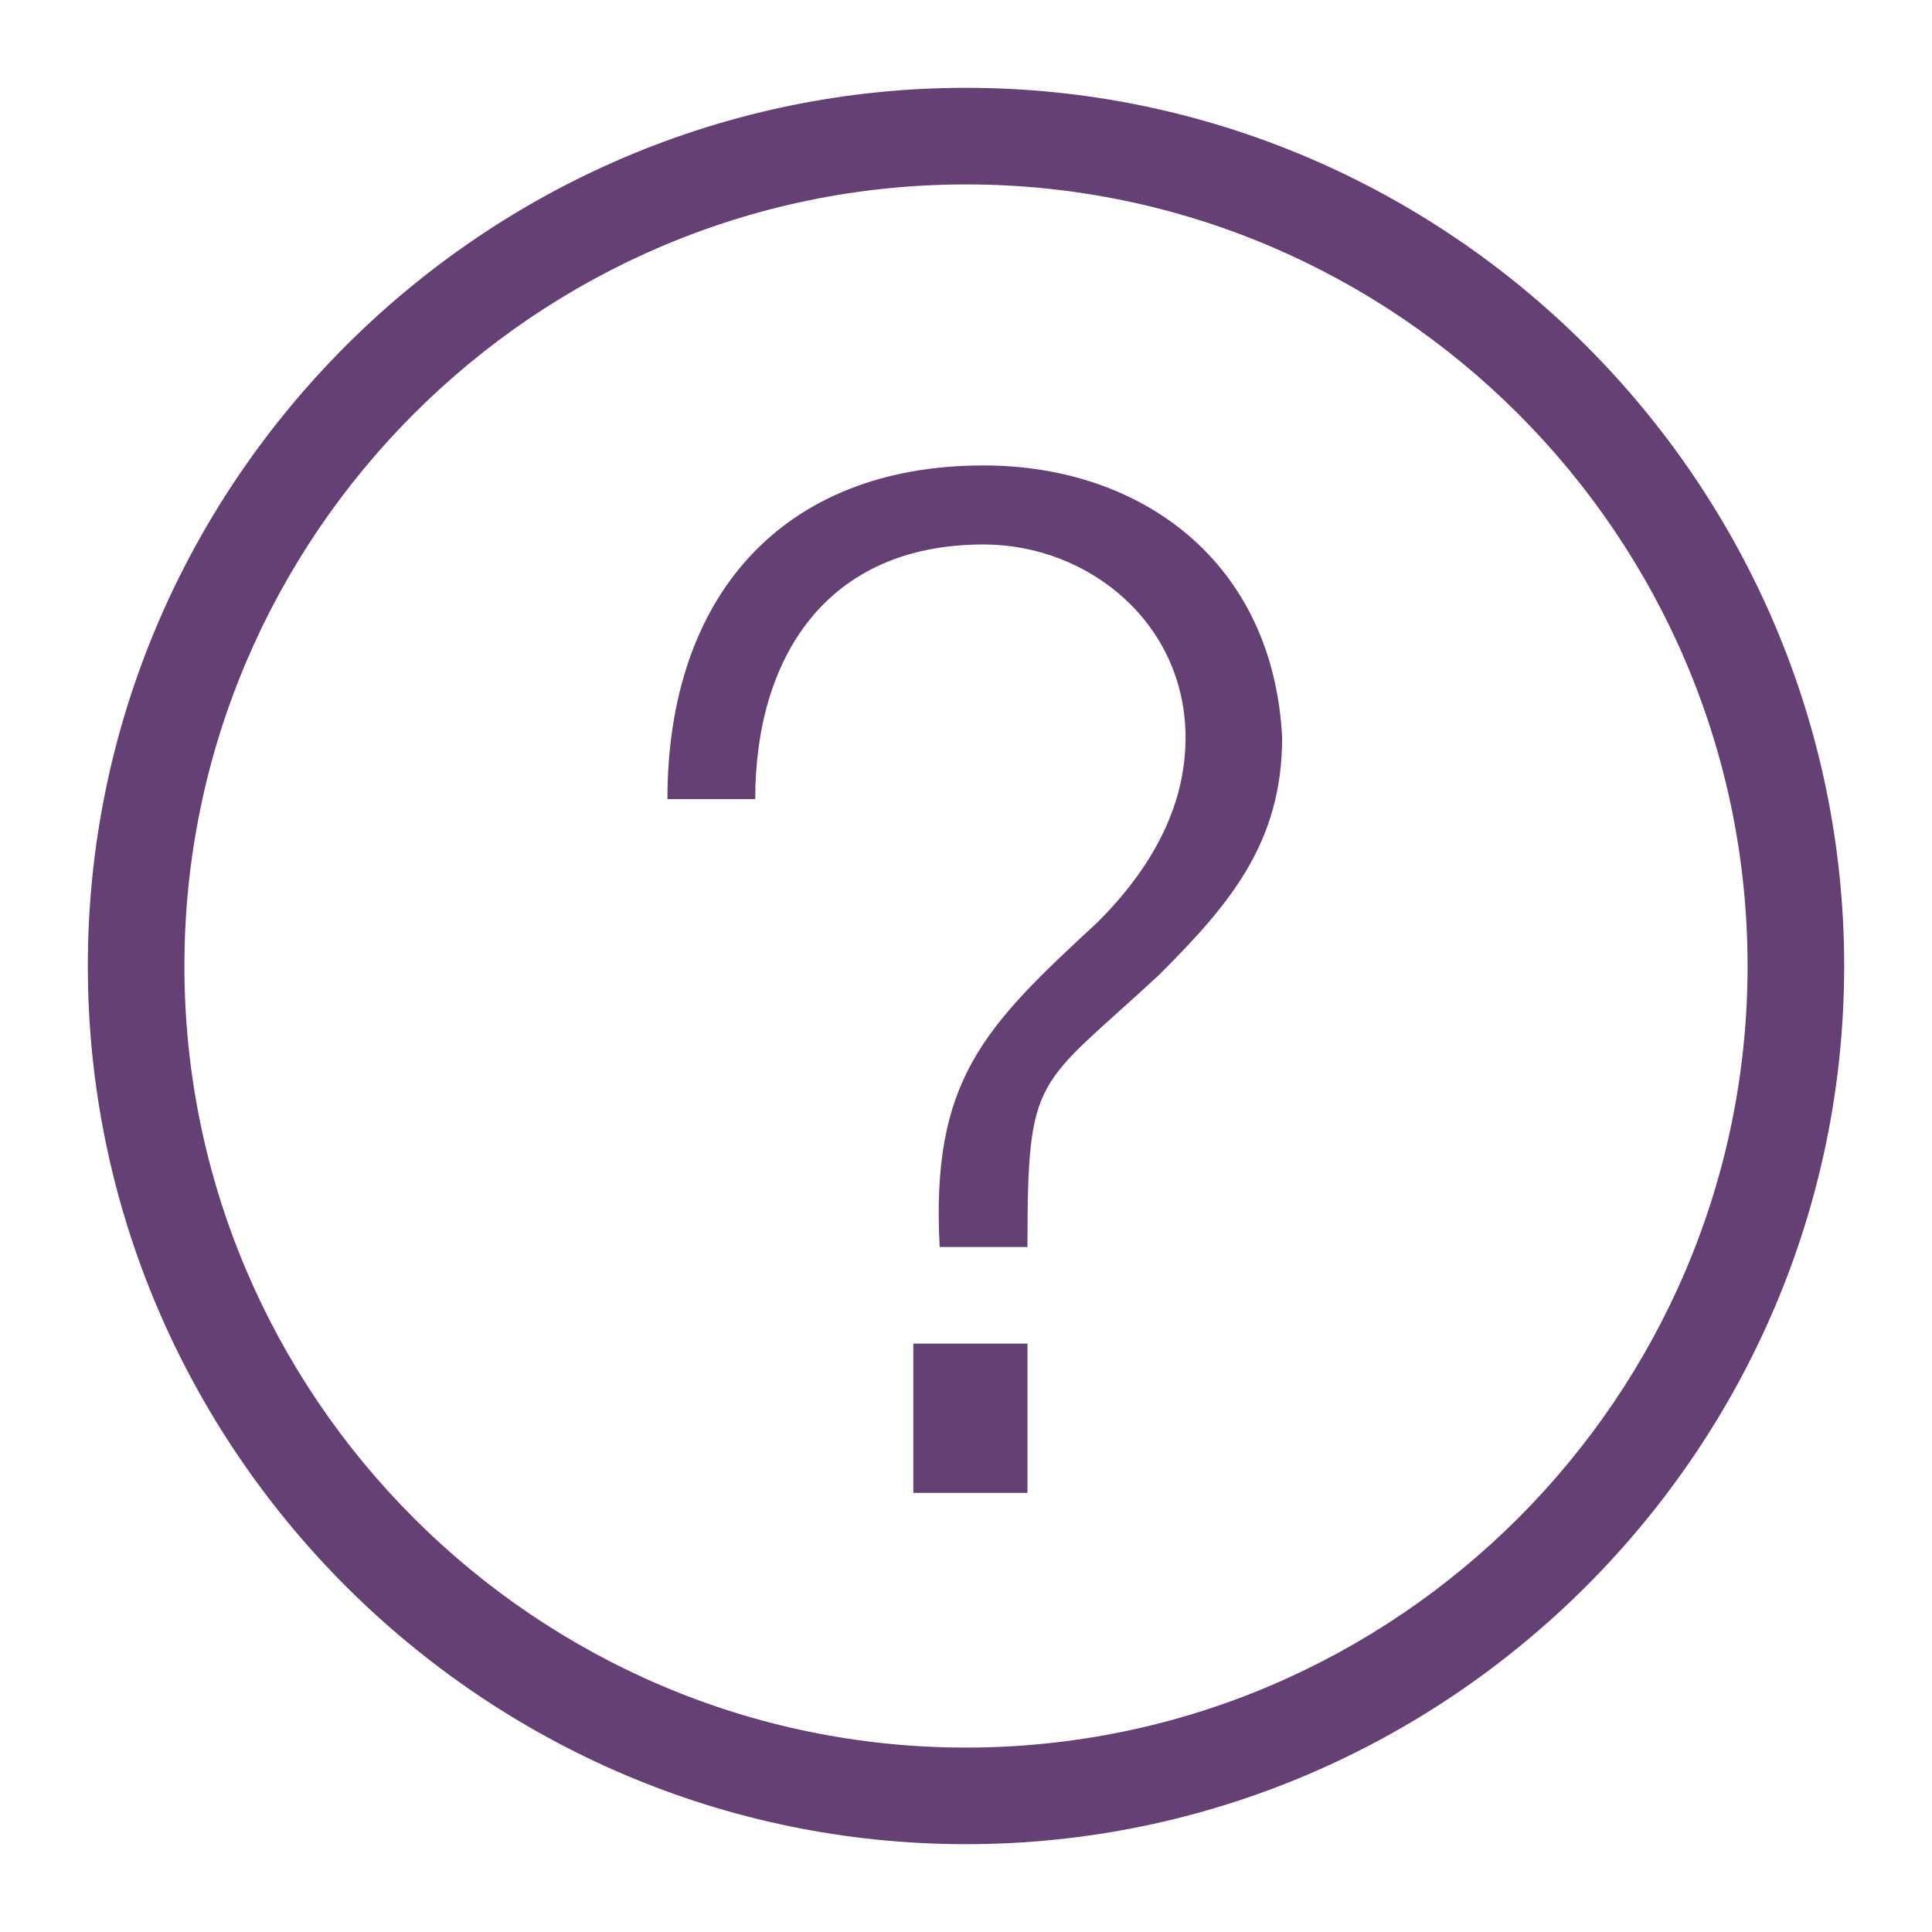
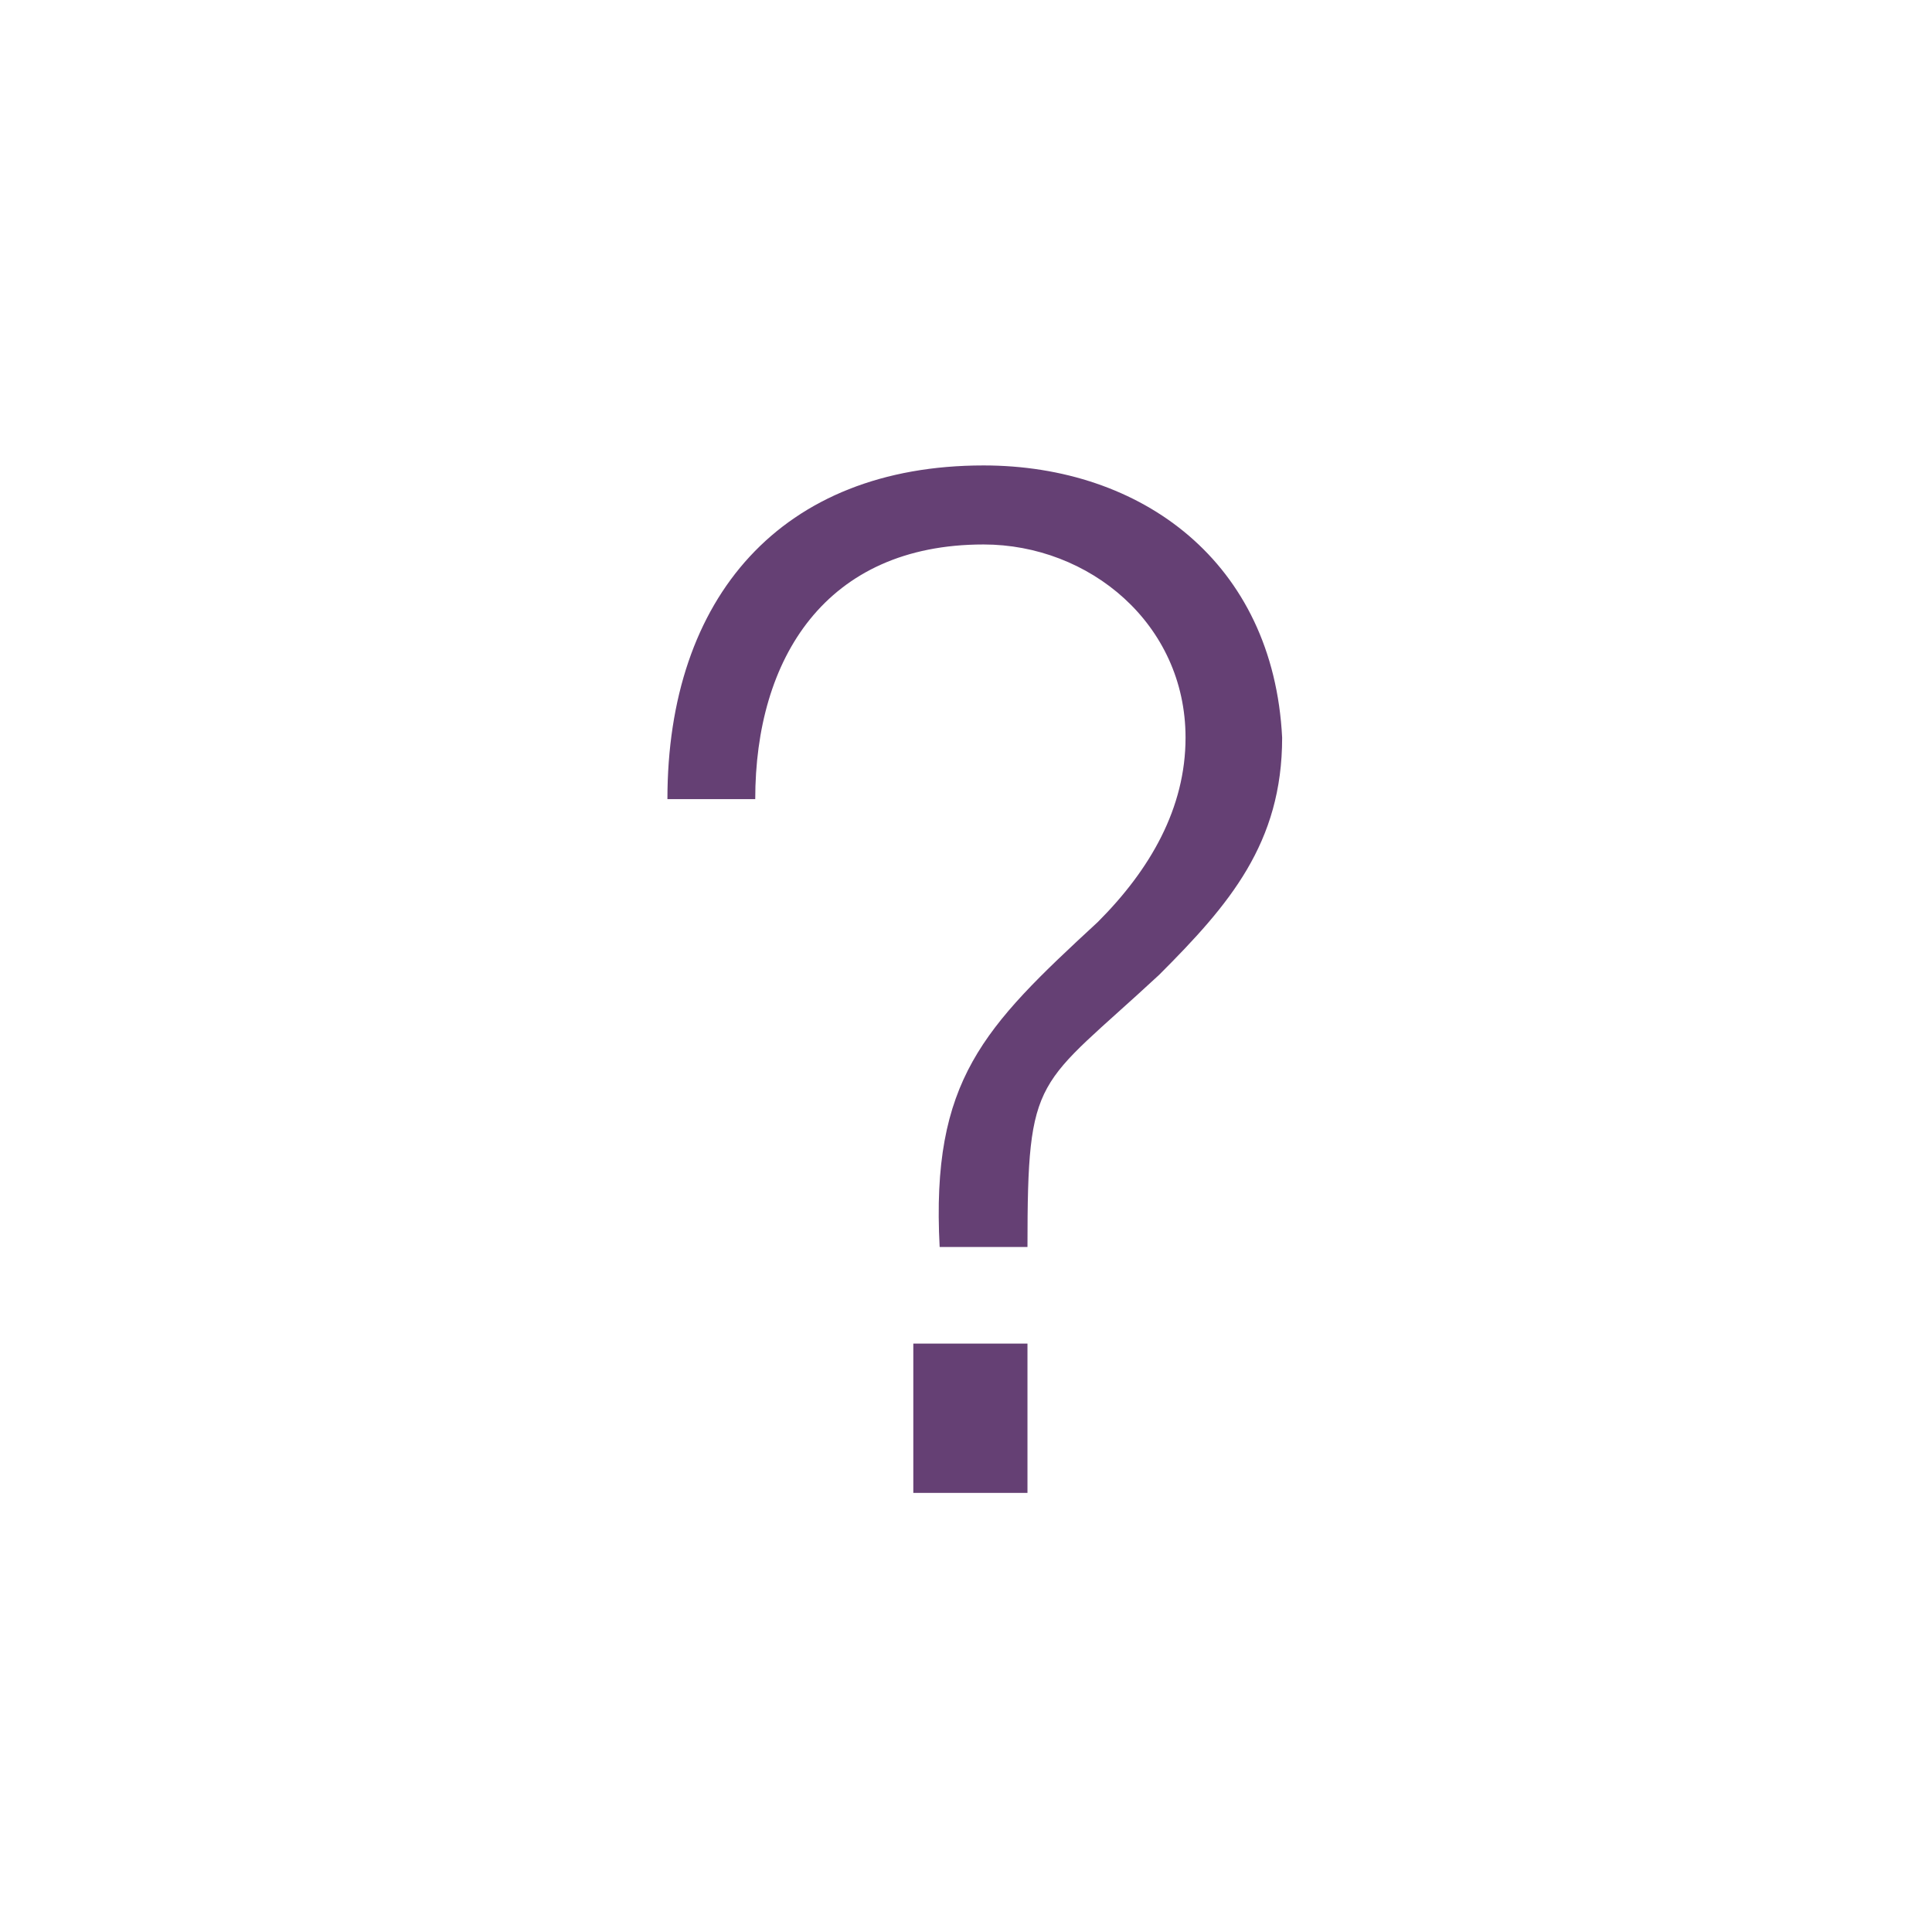
<svg xmlns="http://www.w3.org/2000/svg" version="1.1" x="0px" y="0px" viewBox="0 0 22 22" style="enable-background:new 0 0 22 22;" xml:space="preserve">
  <style type="text/css">
	.st0{display:none;enable-background:new    ;}
	.st1{display:inline;}
	.st2{fill-rule:evenodd;clip-rule:evenodd;fill:#FFFFFF;}
	.st3{enable-background:new    ;}
	.st4{fill-rule:evenodd;clip-rule:evenodd;fill:#654074;}
</style>
  <g id="help.bg_copy_1_" class="st0">
    <g id="help.bg_copy" class="st1">
      <g>
-         <circle class="st2" cx="11" cy="11" r="9.6" />
-       </g>
+         </g>
    </g>
  </g>
  <g id="help.bg_1_" class="st3">
-     <path class="st4" d="M11,1C5.5,1,1,5.5,1,11s4.5,10,10,10s10-4.5,10-10S16.5,1,11,1z M11,19.9c-4.9,0-8.9-4-8.9-8.9s4-8.9,8.9-8.9   s8.9,4,8.9,8.9S15.9,19.9,11,19.9z" />
-   </g>
+     </g>
  <g id="help.qm_1_" class="st3">
    <g id="help.qm">
      <g>
-         <path class="st4" d="M11.2,5.3c-2.3,0-3.6,1.5-3.6,3.8h1c0-1.6,0.8-2.9,2.6-2.9c1.2,0,2.3,0.9,2.3,2.2c0,0.8-0.4,1.5-1,2.1     c-1.3,1.2-1.9,1.8-1.8,3.7h1c0-2,0.1-1.8,1.5-3.1c0.8-0.8,1.4-1.5,1.4-2.7C14.5,6.4,13,5.3,11.2,5.3z M10.4,17h1.3v-1.7h-1.3V17z     " />
+         <path class="st4" d="M11.2,5.3c-2.3,0-3.6,1.5-3.6,3.8h1c0-1.6,0.8-2.9,2.6-2.9c1.2,0,2.3,0.9,2.3,2.2c0,0.8-0.4,1.5-1,2.1     c-1.3,1.2-1.9,1.8-1.8,3.7h1c0-2,0.1-1.8,1.5-3.1c0.8-0.8,1.4-1.5,1.4-2.7C14.5,6.4,13,5.3,11.2,5.3z M10.4,17h1.3v-1.7h-1.3V17" />
      </g>
    </g>
  </g>
</svg>